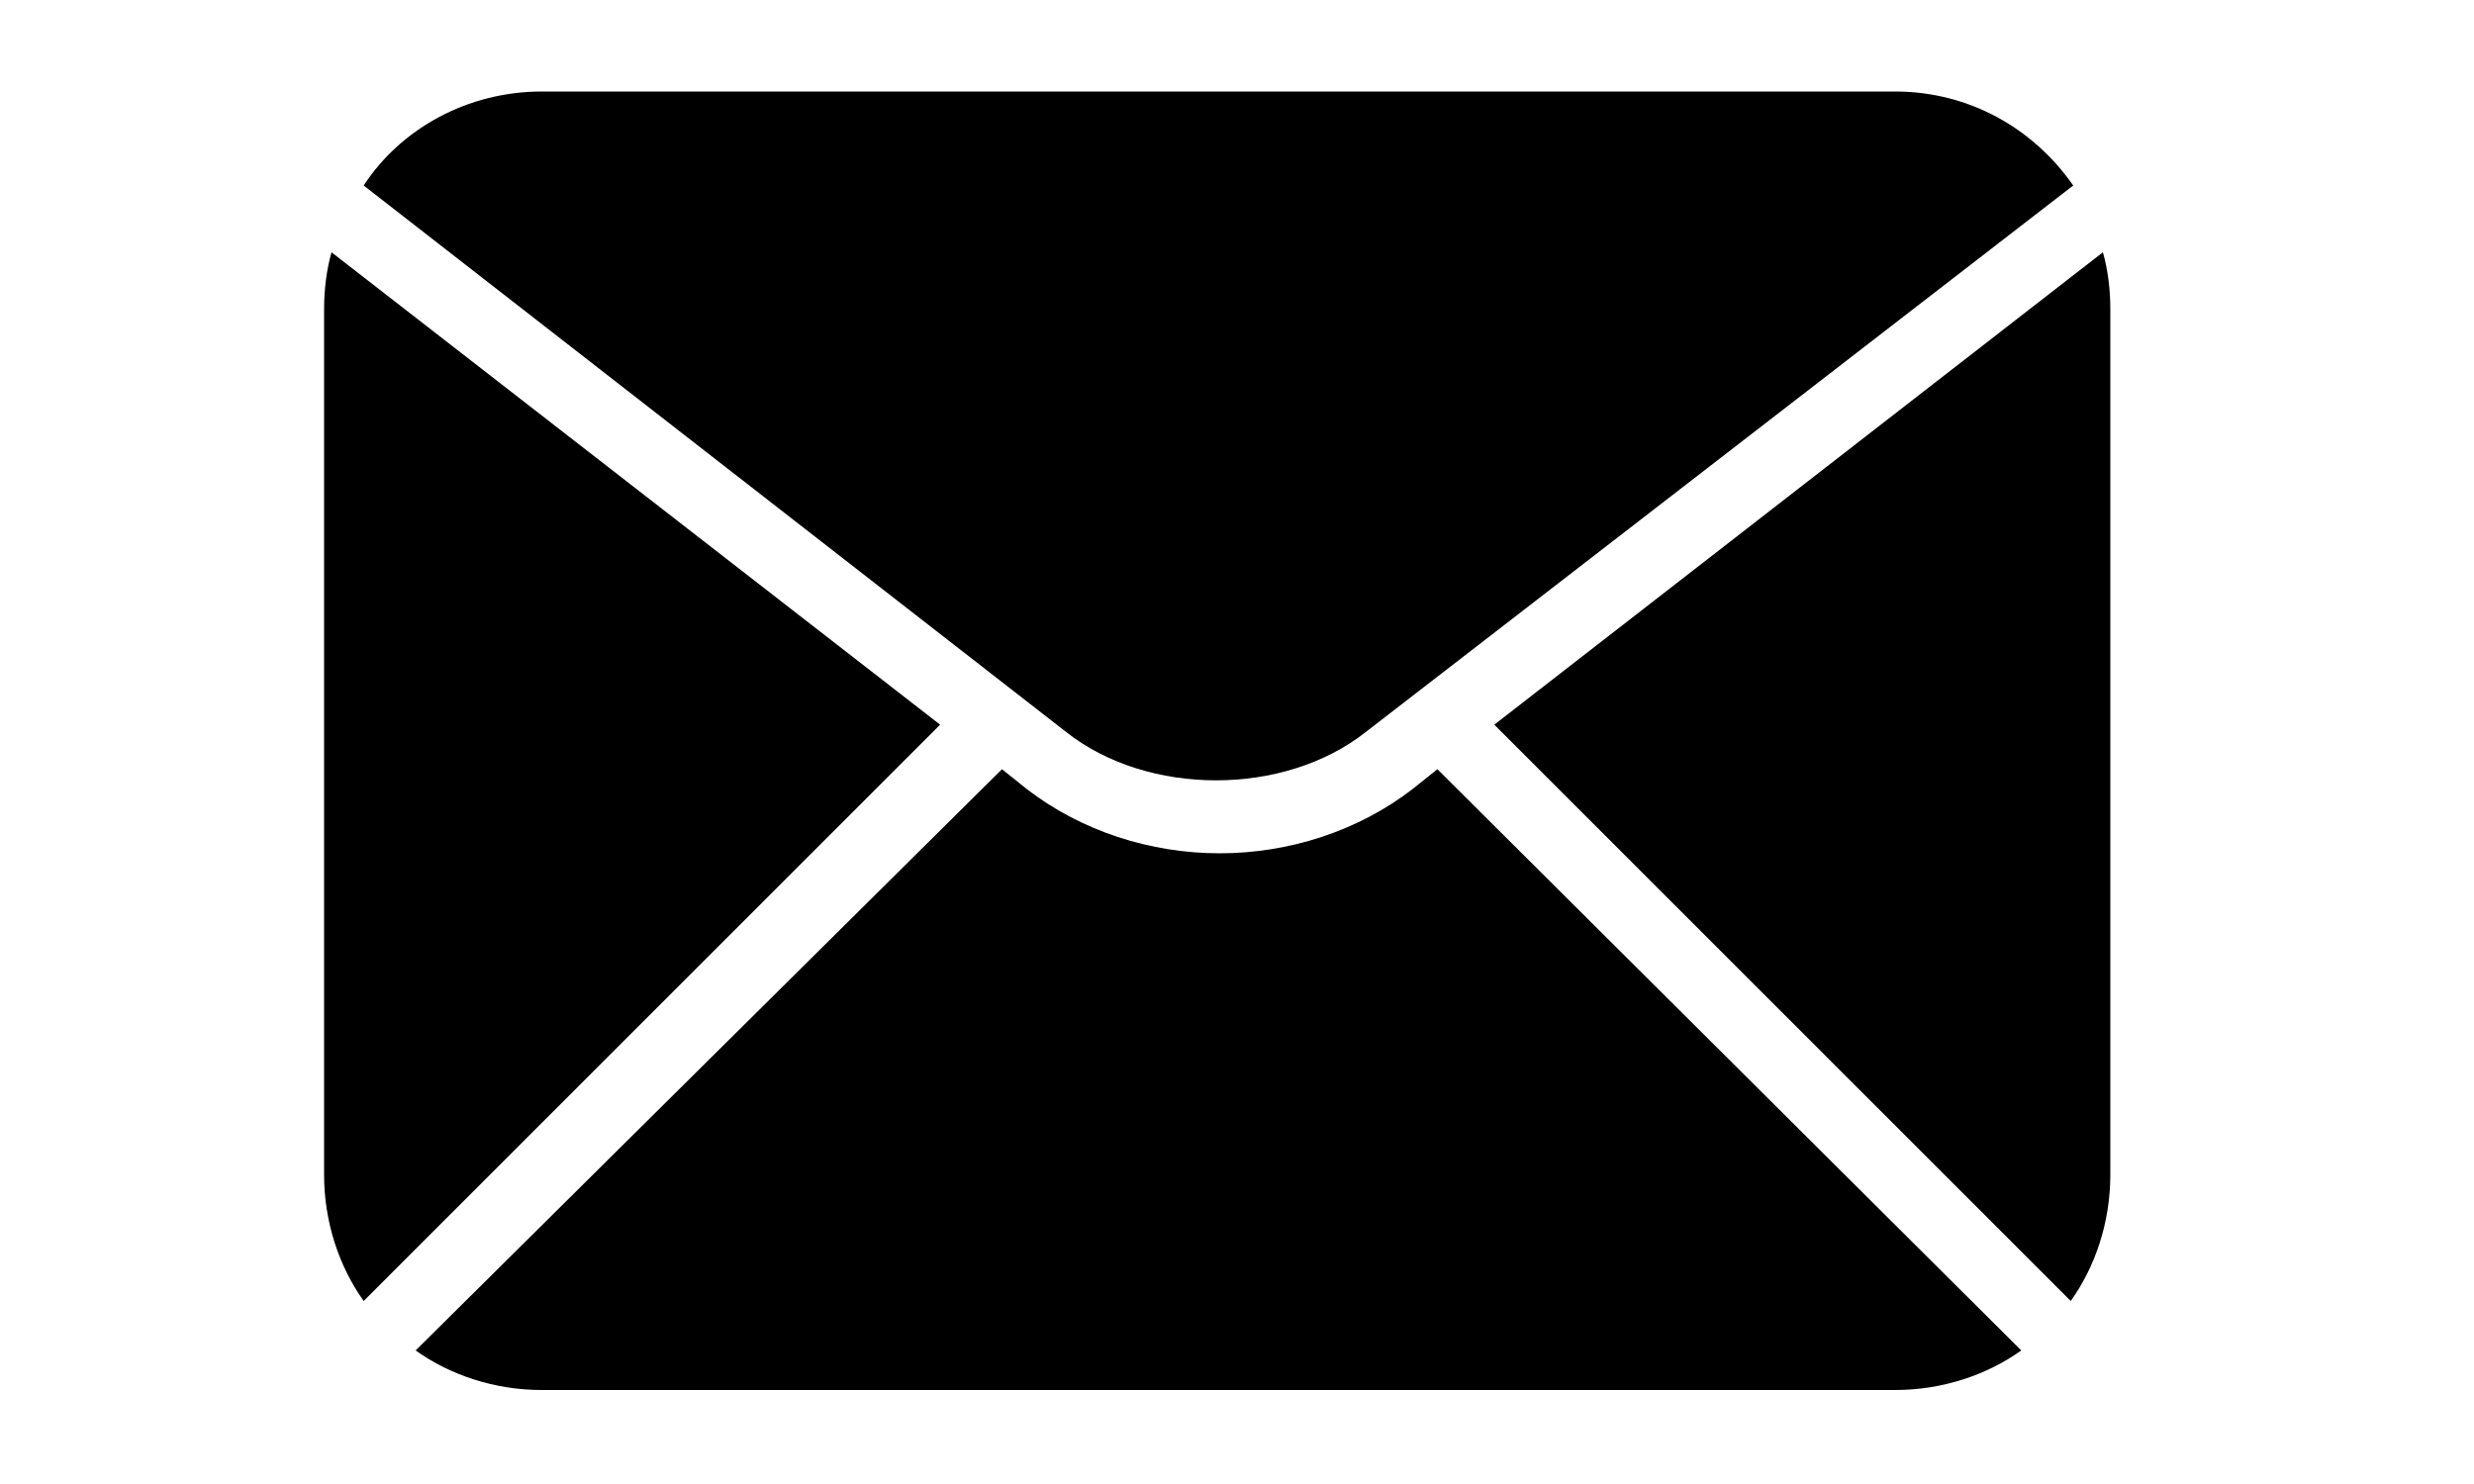
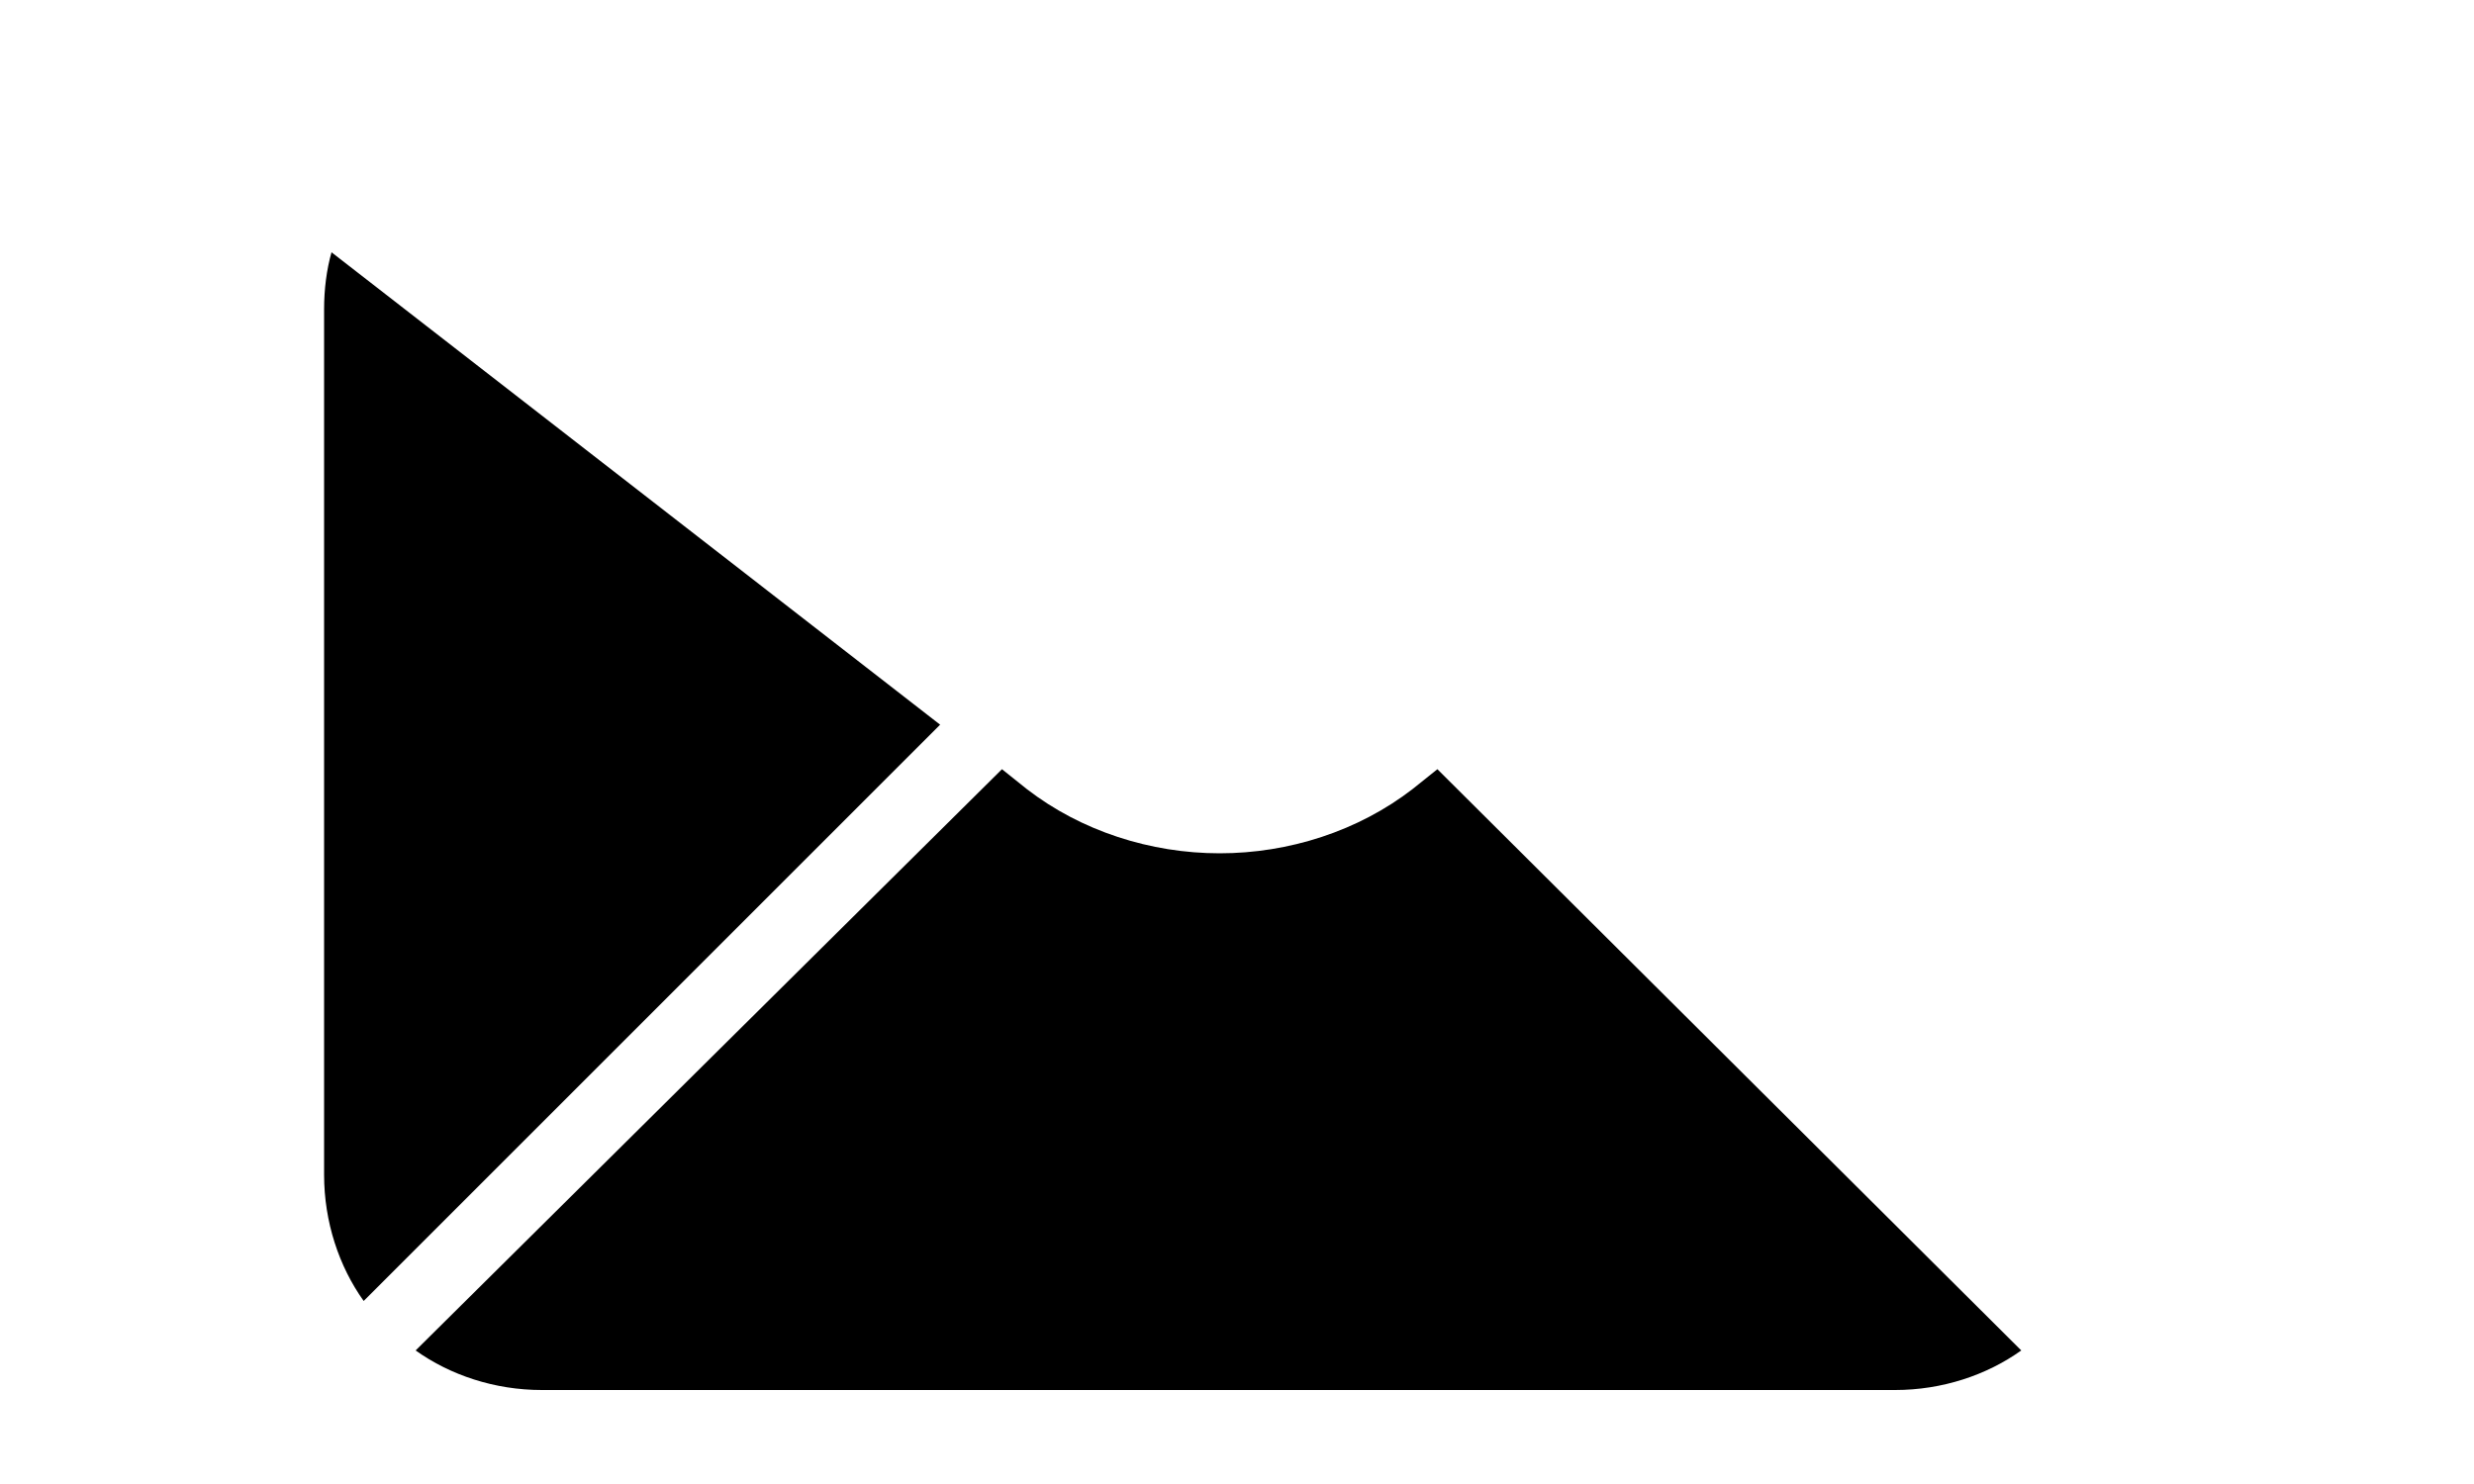
<svg xmlns="http://www.w3.org/2000/svg" version="1.1" id="Layer_1" x="0px" y="0px" viewBox="0 0 100 60" style="enable-background:new 0 0 100 60;" xml:space="preserve">
  <path d="M58.1,31.1l-1,0.8c-2.2,1.7-5,2.6-7.8,2.6c-2.8,0-5.6-0.9-7.8-2.6l-1-0.8L16.8,54.6c1.4,1,3.2,1.6,5.1,1.6h54.7  c1.9,0,3.7-0.6,5.1-1.6L58.1,31.1z" />
  <path d="M38,29.3L13.4,10.2c-0.2,0.7-0.3,1.5-0.3,2.3v35c0,1.9,0.6,3.7,1.6,5.1L38,29.3z" />
-   <path d="M83.7,52.6c1-1.4,1.6-3.2,1.6-5.1v-35c0-0.8-0.1-1.6-0.3-2.3L60.4,29.3L83.7,52.6z" />
-   <path d="M43.1,29.6c3.3,2.6,8.8,2.6,12.1,0L83.8,7.5c-1.6-2.3-4.2-3.8-7.2-3.8H21.9c-3,0-5.7,1.5-7.2,3.8L43.1,29.6z" />
</svg>